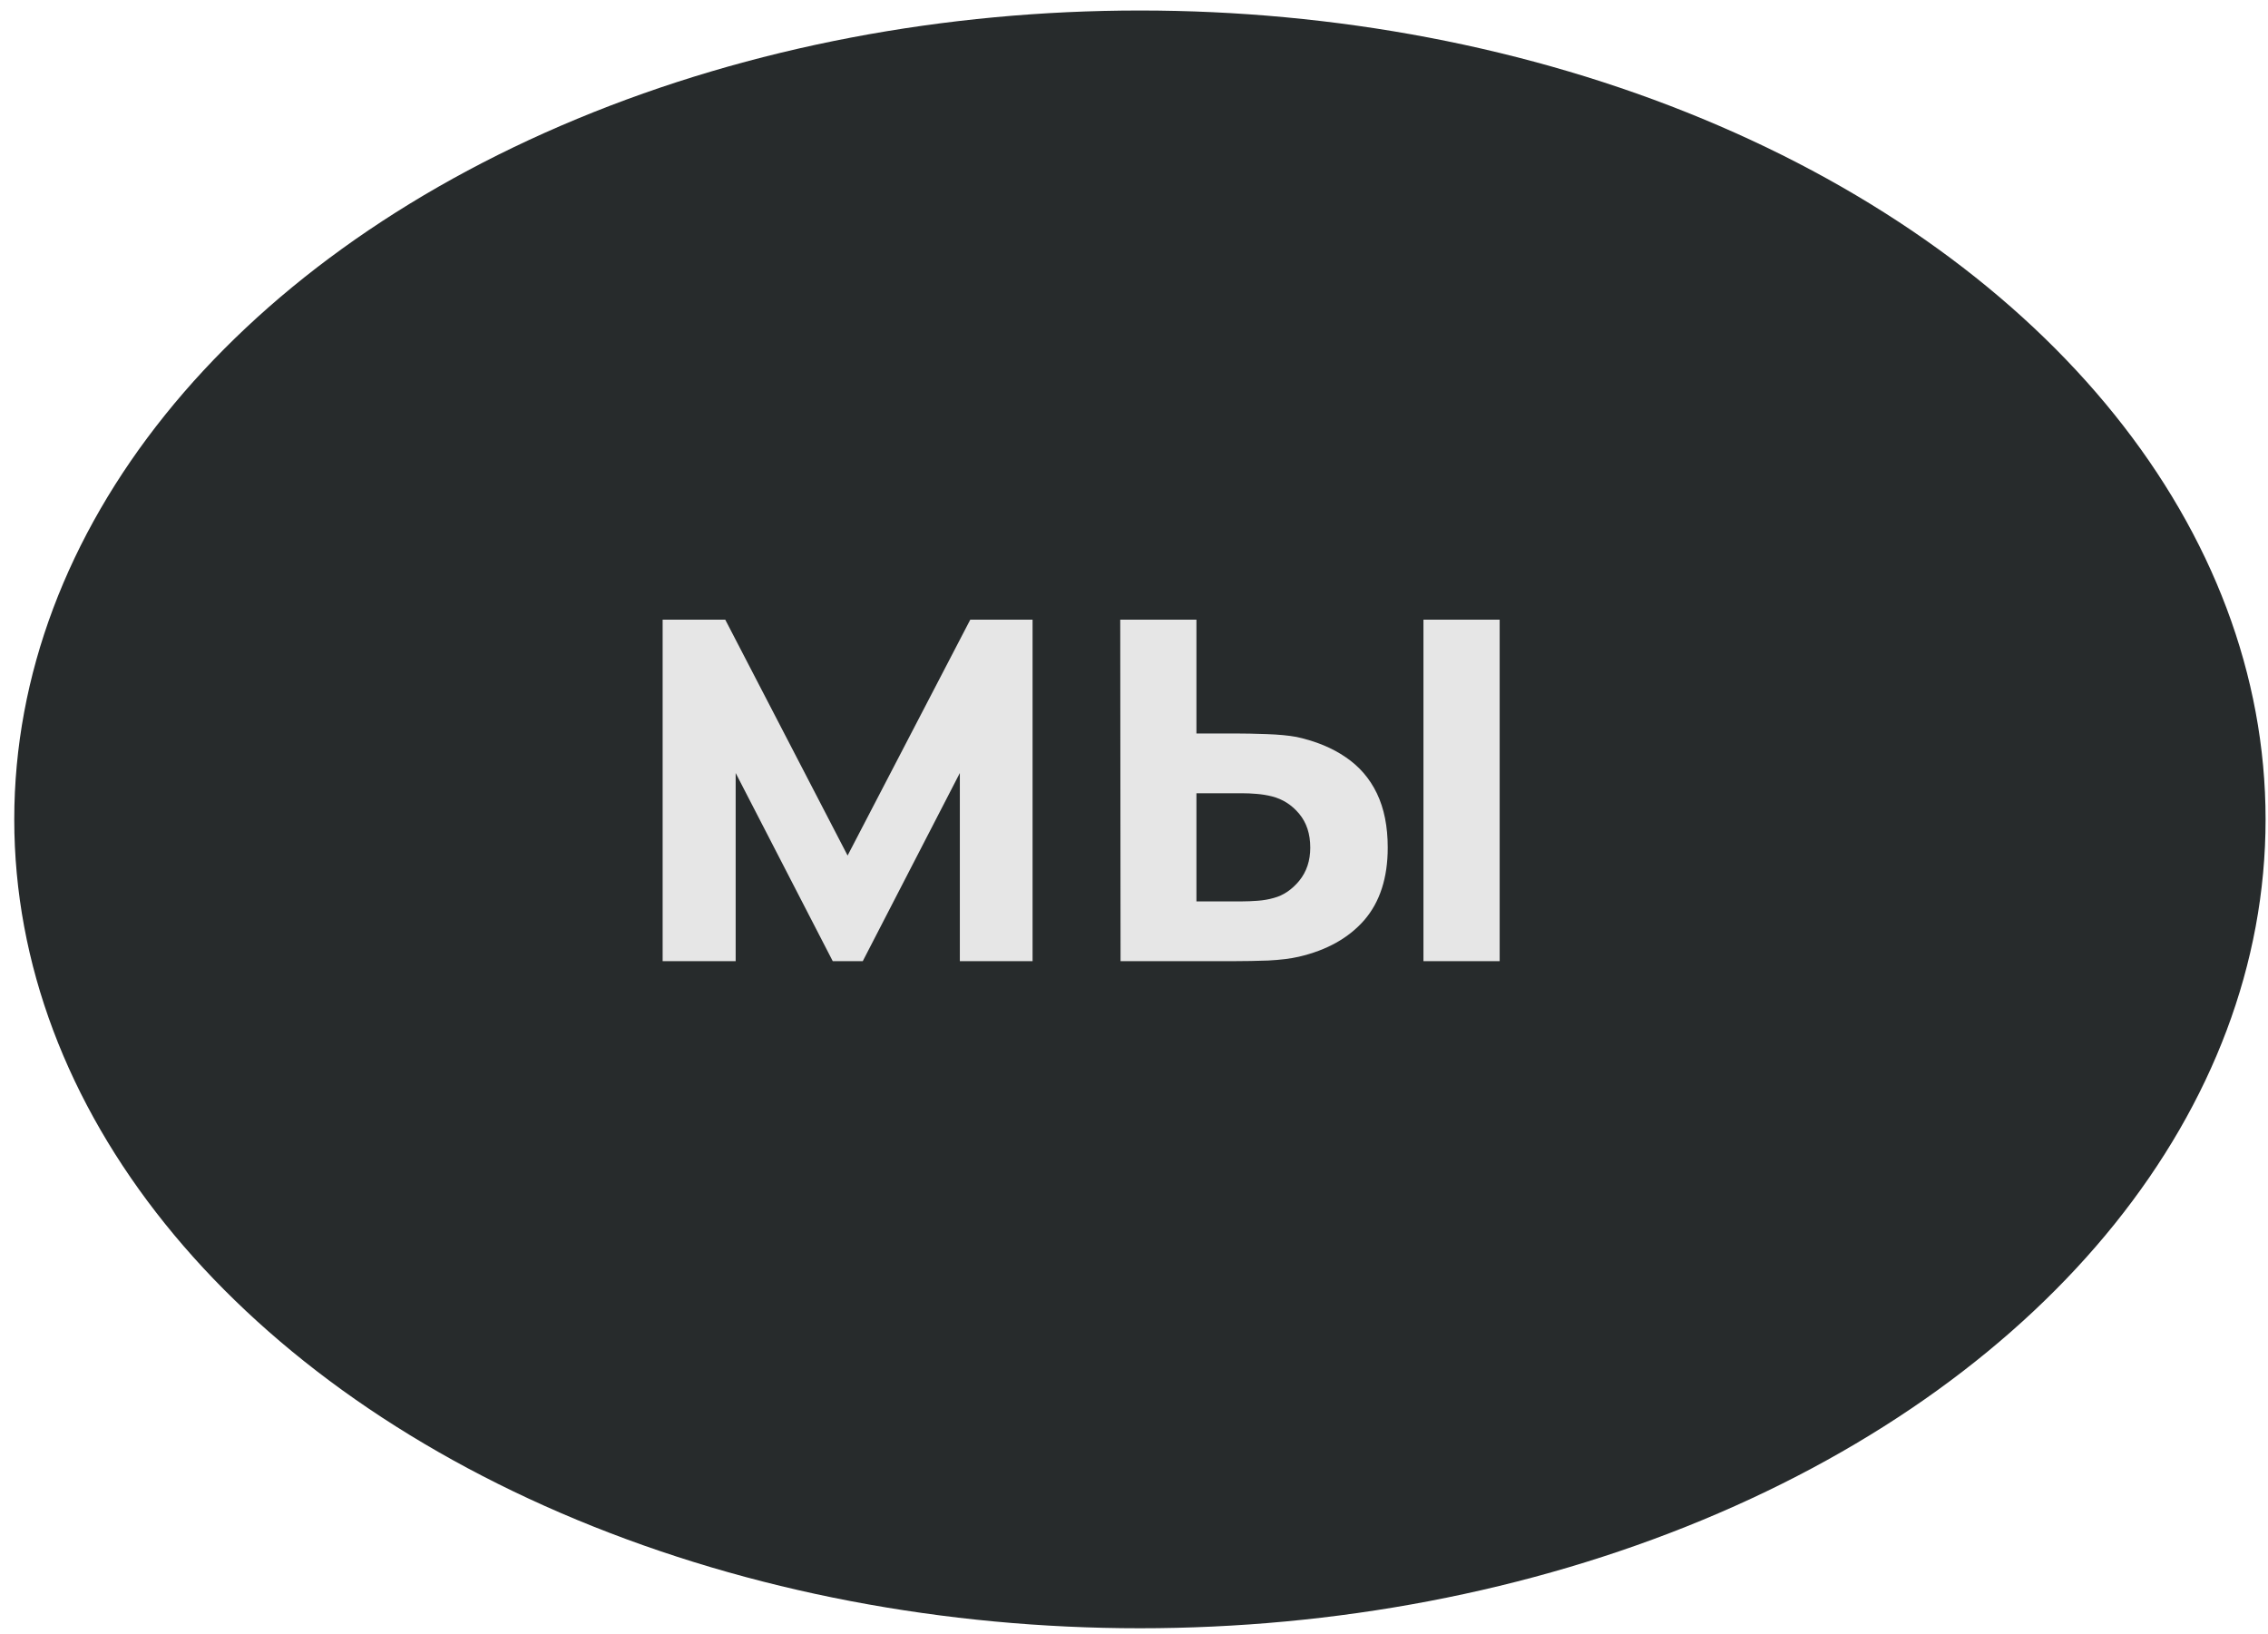
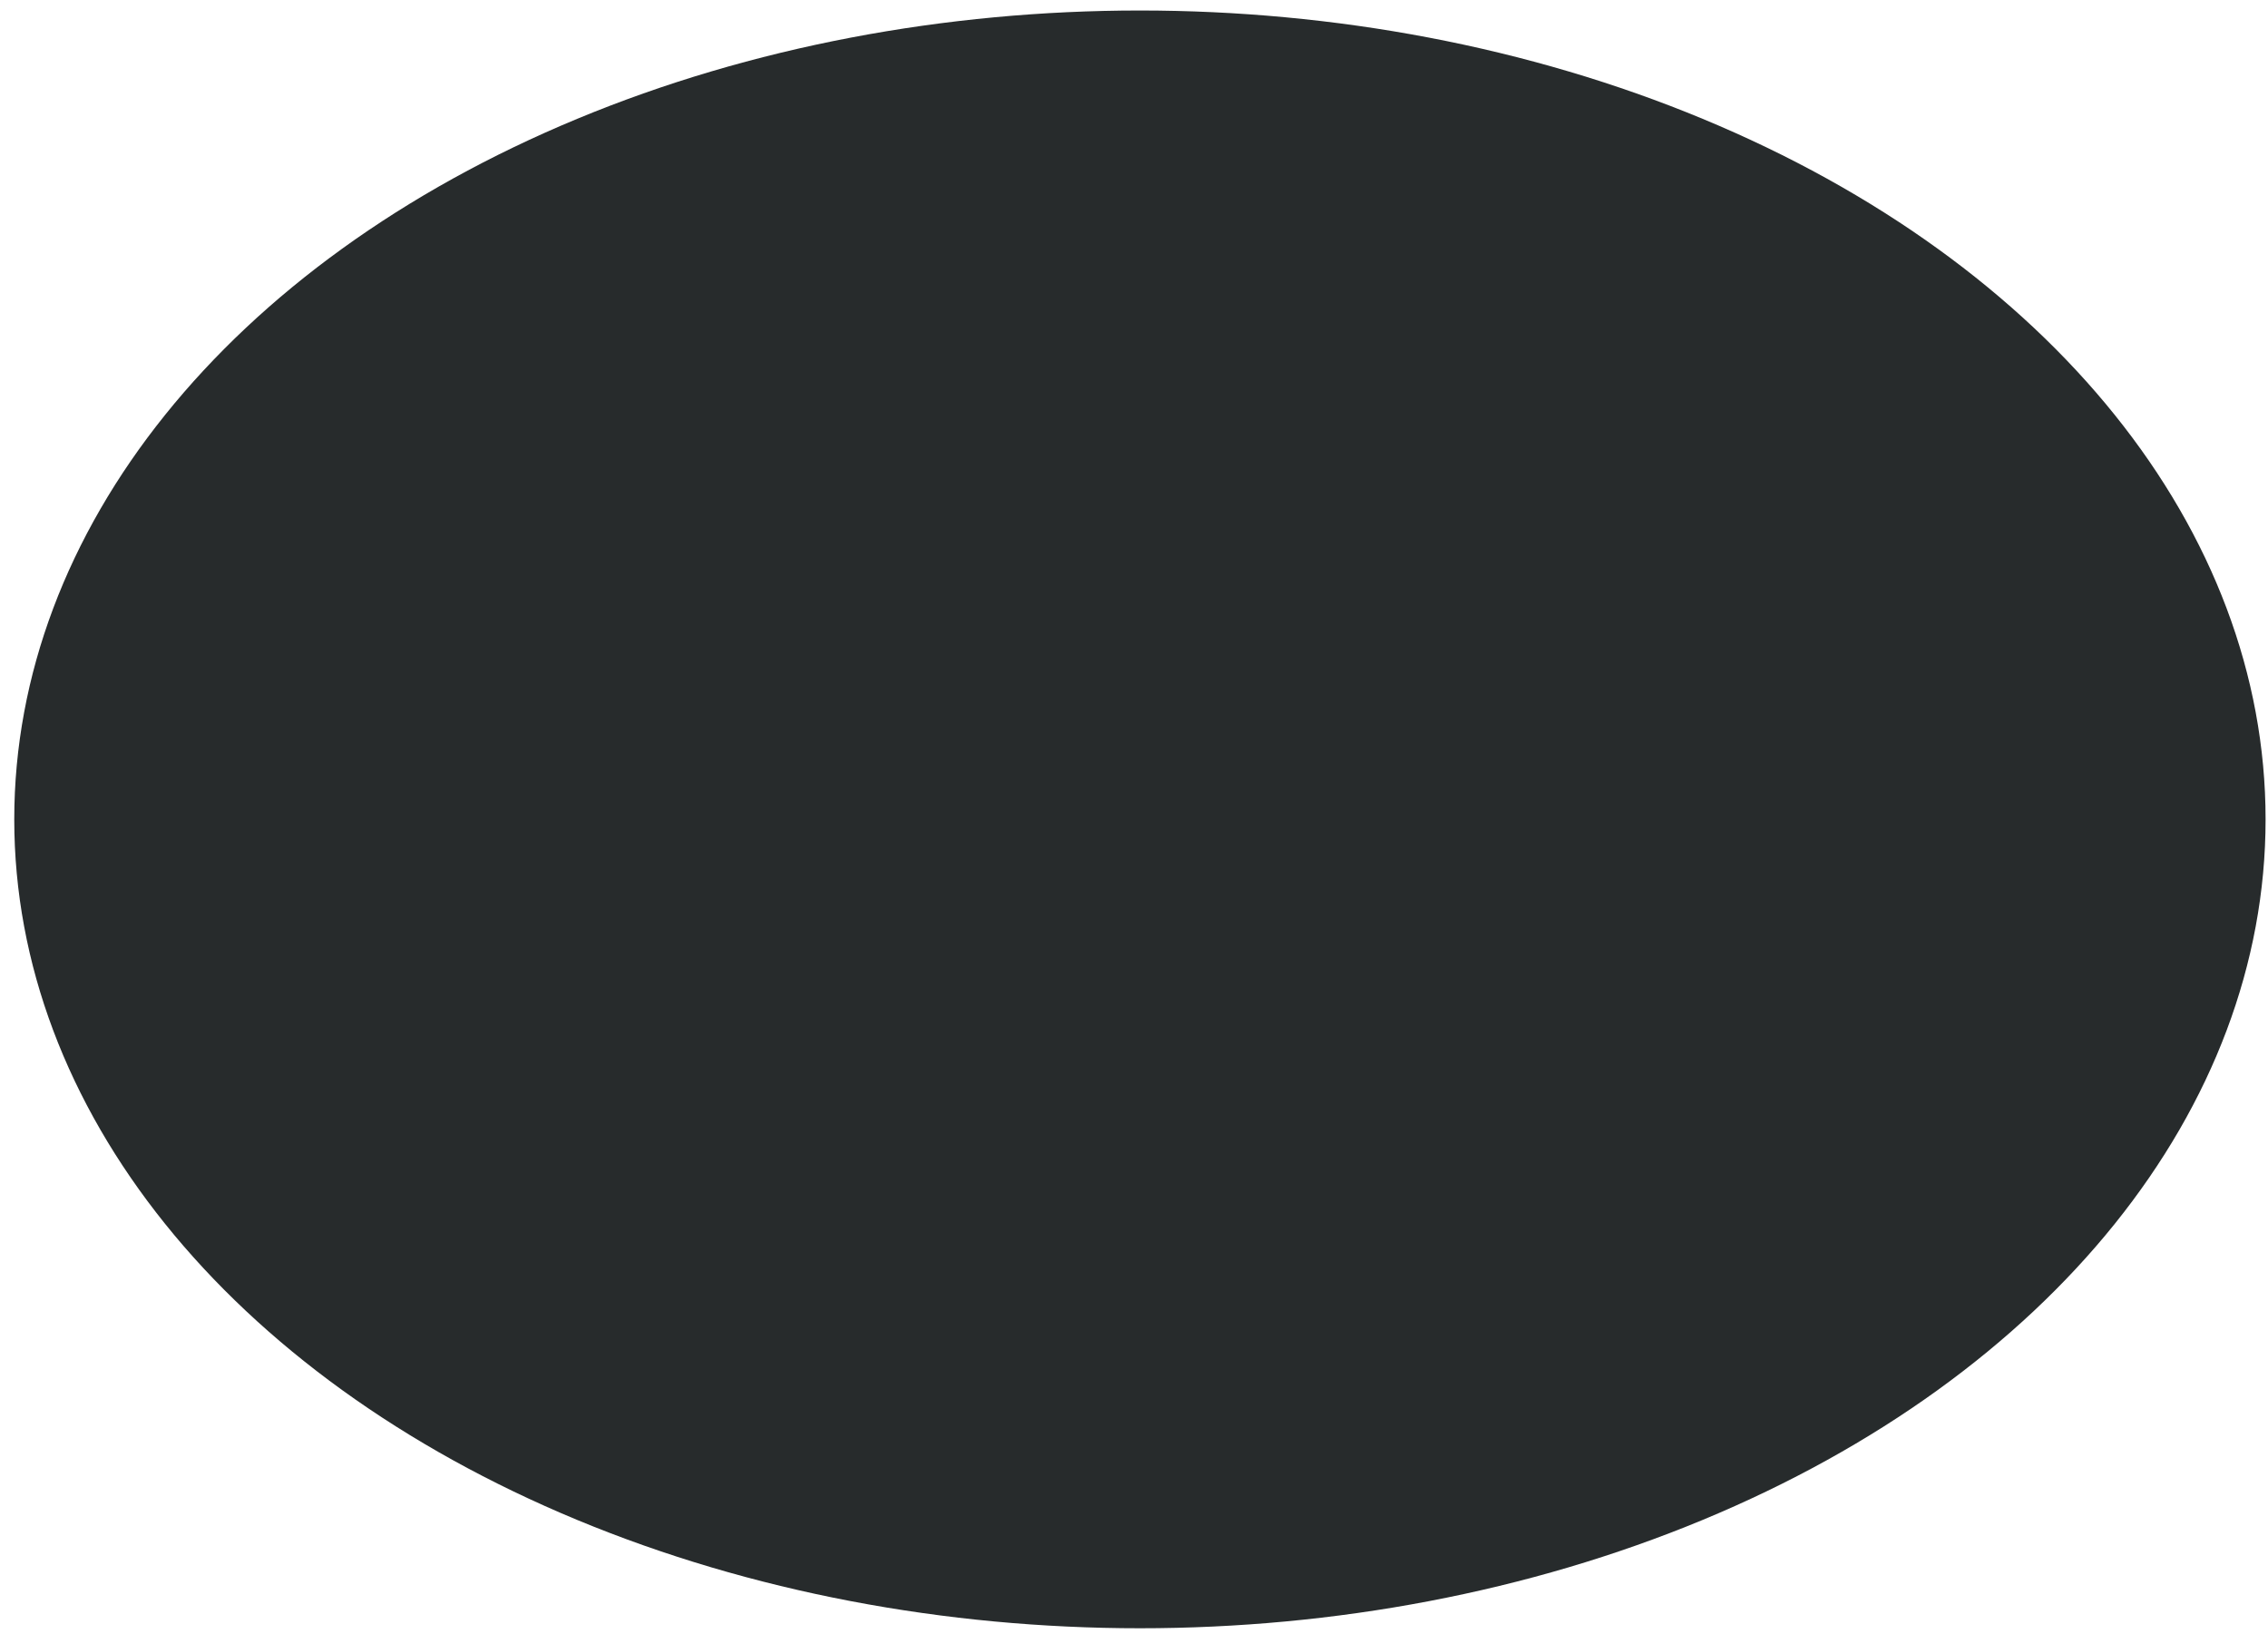
<svg xmlns="http://www.w3.org/2000/svg" width="136" height="98" viewBox="0 0 136 98" fill="none">
  <ellipse cx="68.355" cy="49.13" rx="67.5" ry="48.5" fill="#272B2C" />
-   <path d="M39.735 57.63V37.154H43.489L50.826 51.298L58.183 37.154H61.918V57.63H57.557V46.349L51.736 57.63H49.935L44.114 46.349V57.63H39.735ZM67.194 57.63L67.175 37.154H71.744V43.979H74.038C74.607 43.979 75.245 43.992 75.953 44.017C76.674 44.042 77.274 44.099 77.754 44.188C78.905 44.441 79.884 44.845 80.693 45.401C81.515 45.958 82.141 46.684 82.57 47.582C83 48.479 83.215 49.56 83.215 50.824C83.215 52.631 82.747 54.079 81.812 55.166C80.876 56.24 79.568 56.973 77.887 57.365C77.394 57.479 76.781 57.555 76.048 57.593C75.315 57.618 74.664 57.63 74.095 57.63H67.194ZM71.744 54.047H74.493C74.771 54.047 75.081 54.034 75.422 54.009C75.764 53.984 76.086 53.927 76.389 53.839C76.958 53.687 77.464 53.346 77.906 52.815C78.349 52.271 78.57 51.608 78.57 50.824C78.57 50.002 78.349 49.326 77.906 48.795C77.464 48.264 76.92 47.917 76.275 47.752C75.972 47.676 75.662 47.626 75.347 47.601C75.043 47.575 74.759 47.563 74.493 47.563H71.744V54.047ZM85.357 57.63V37.154H89.927V57.63H85.357Z" fill="#E6E6E6" />
</svg>